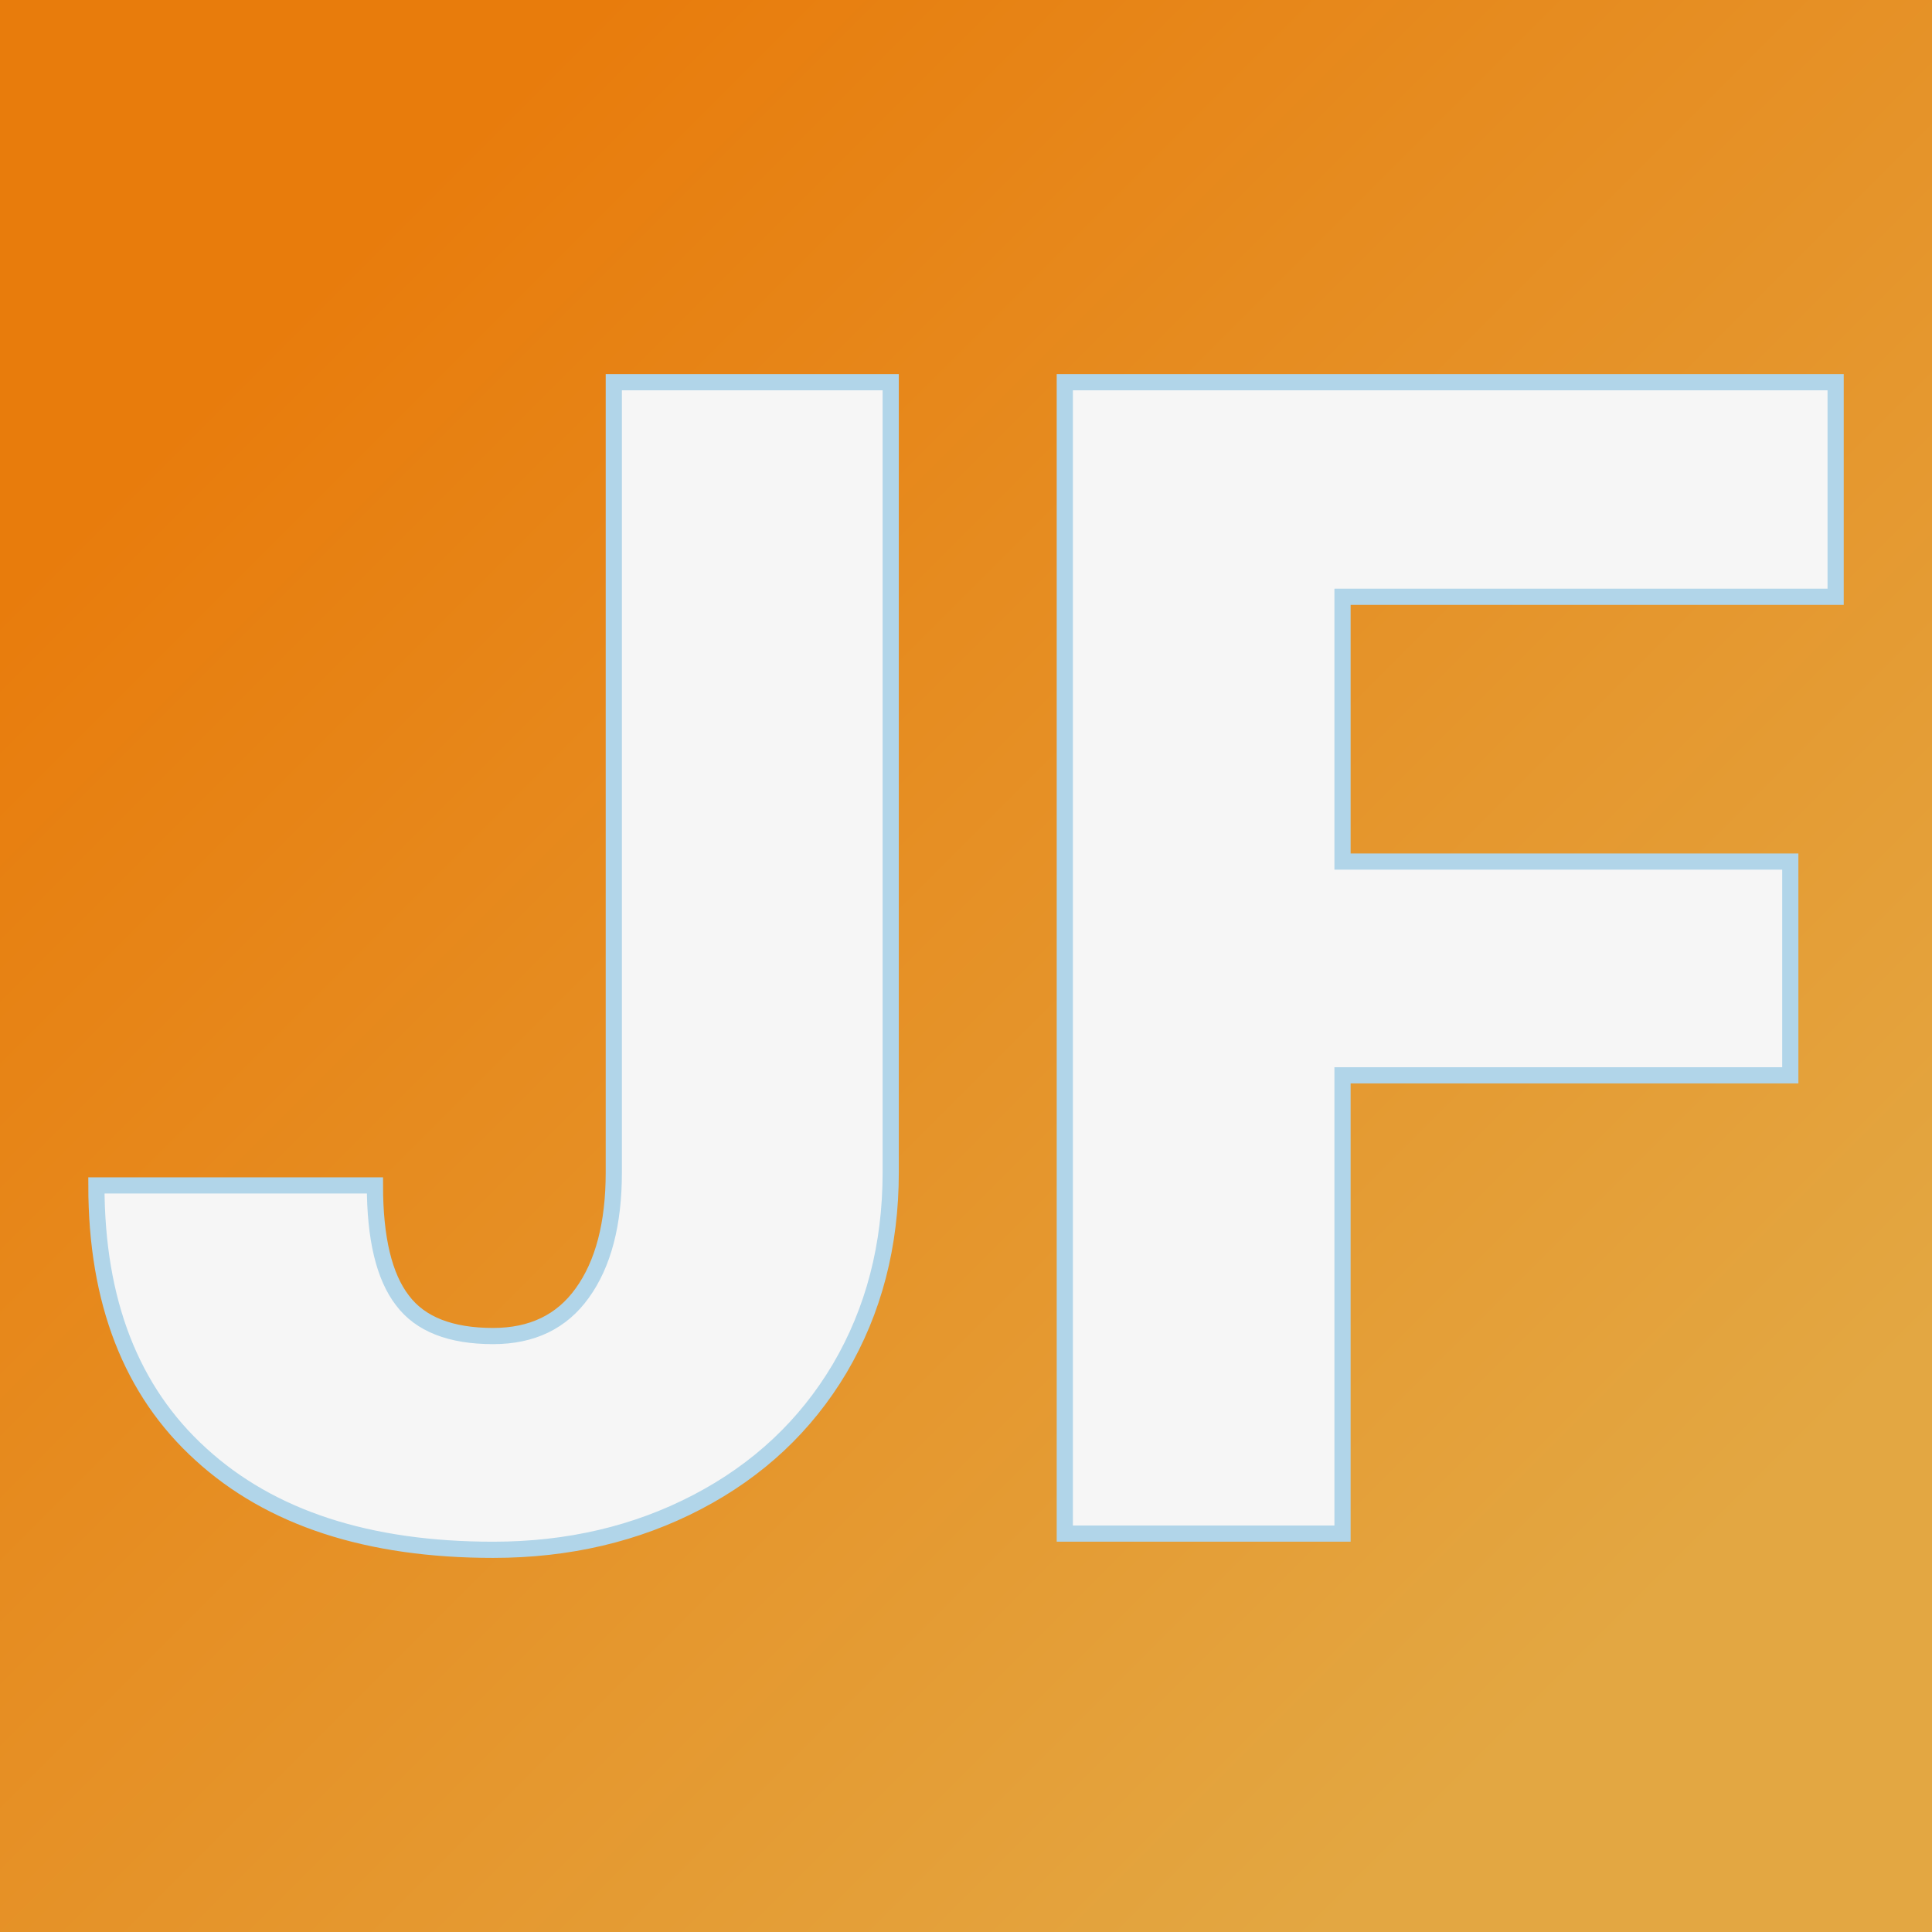
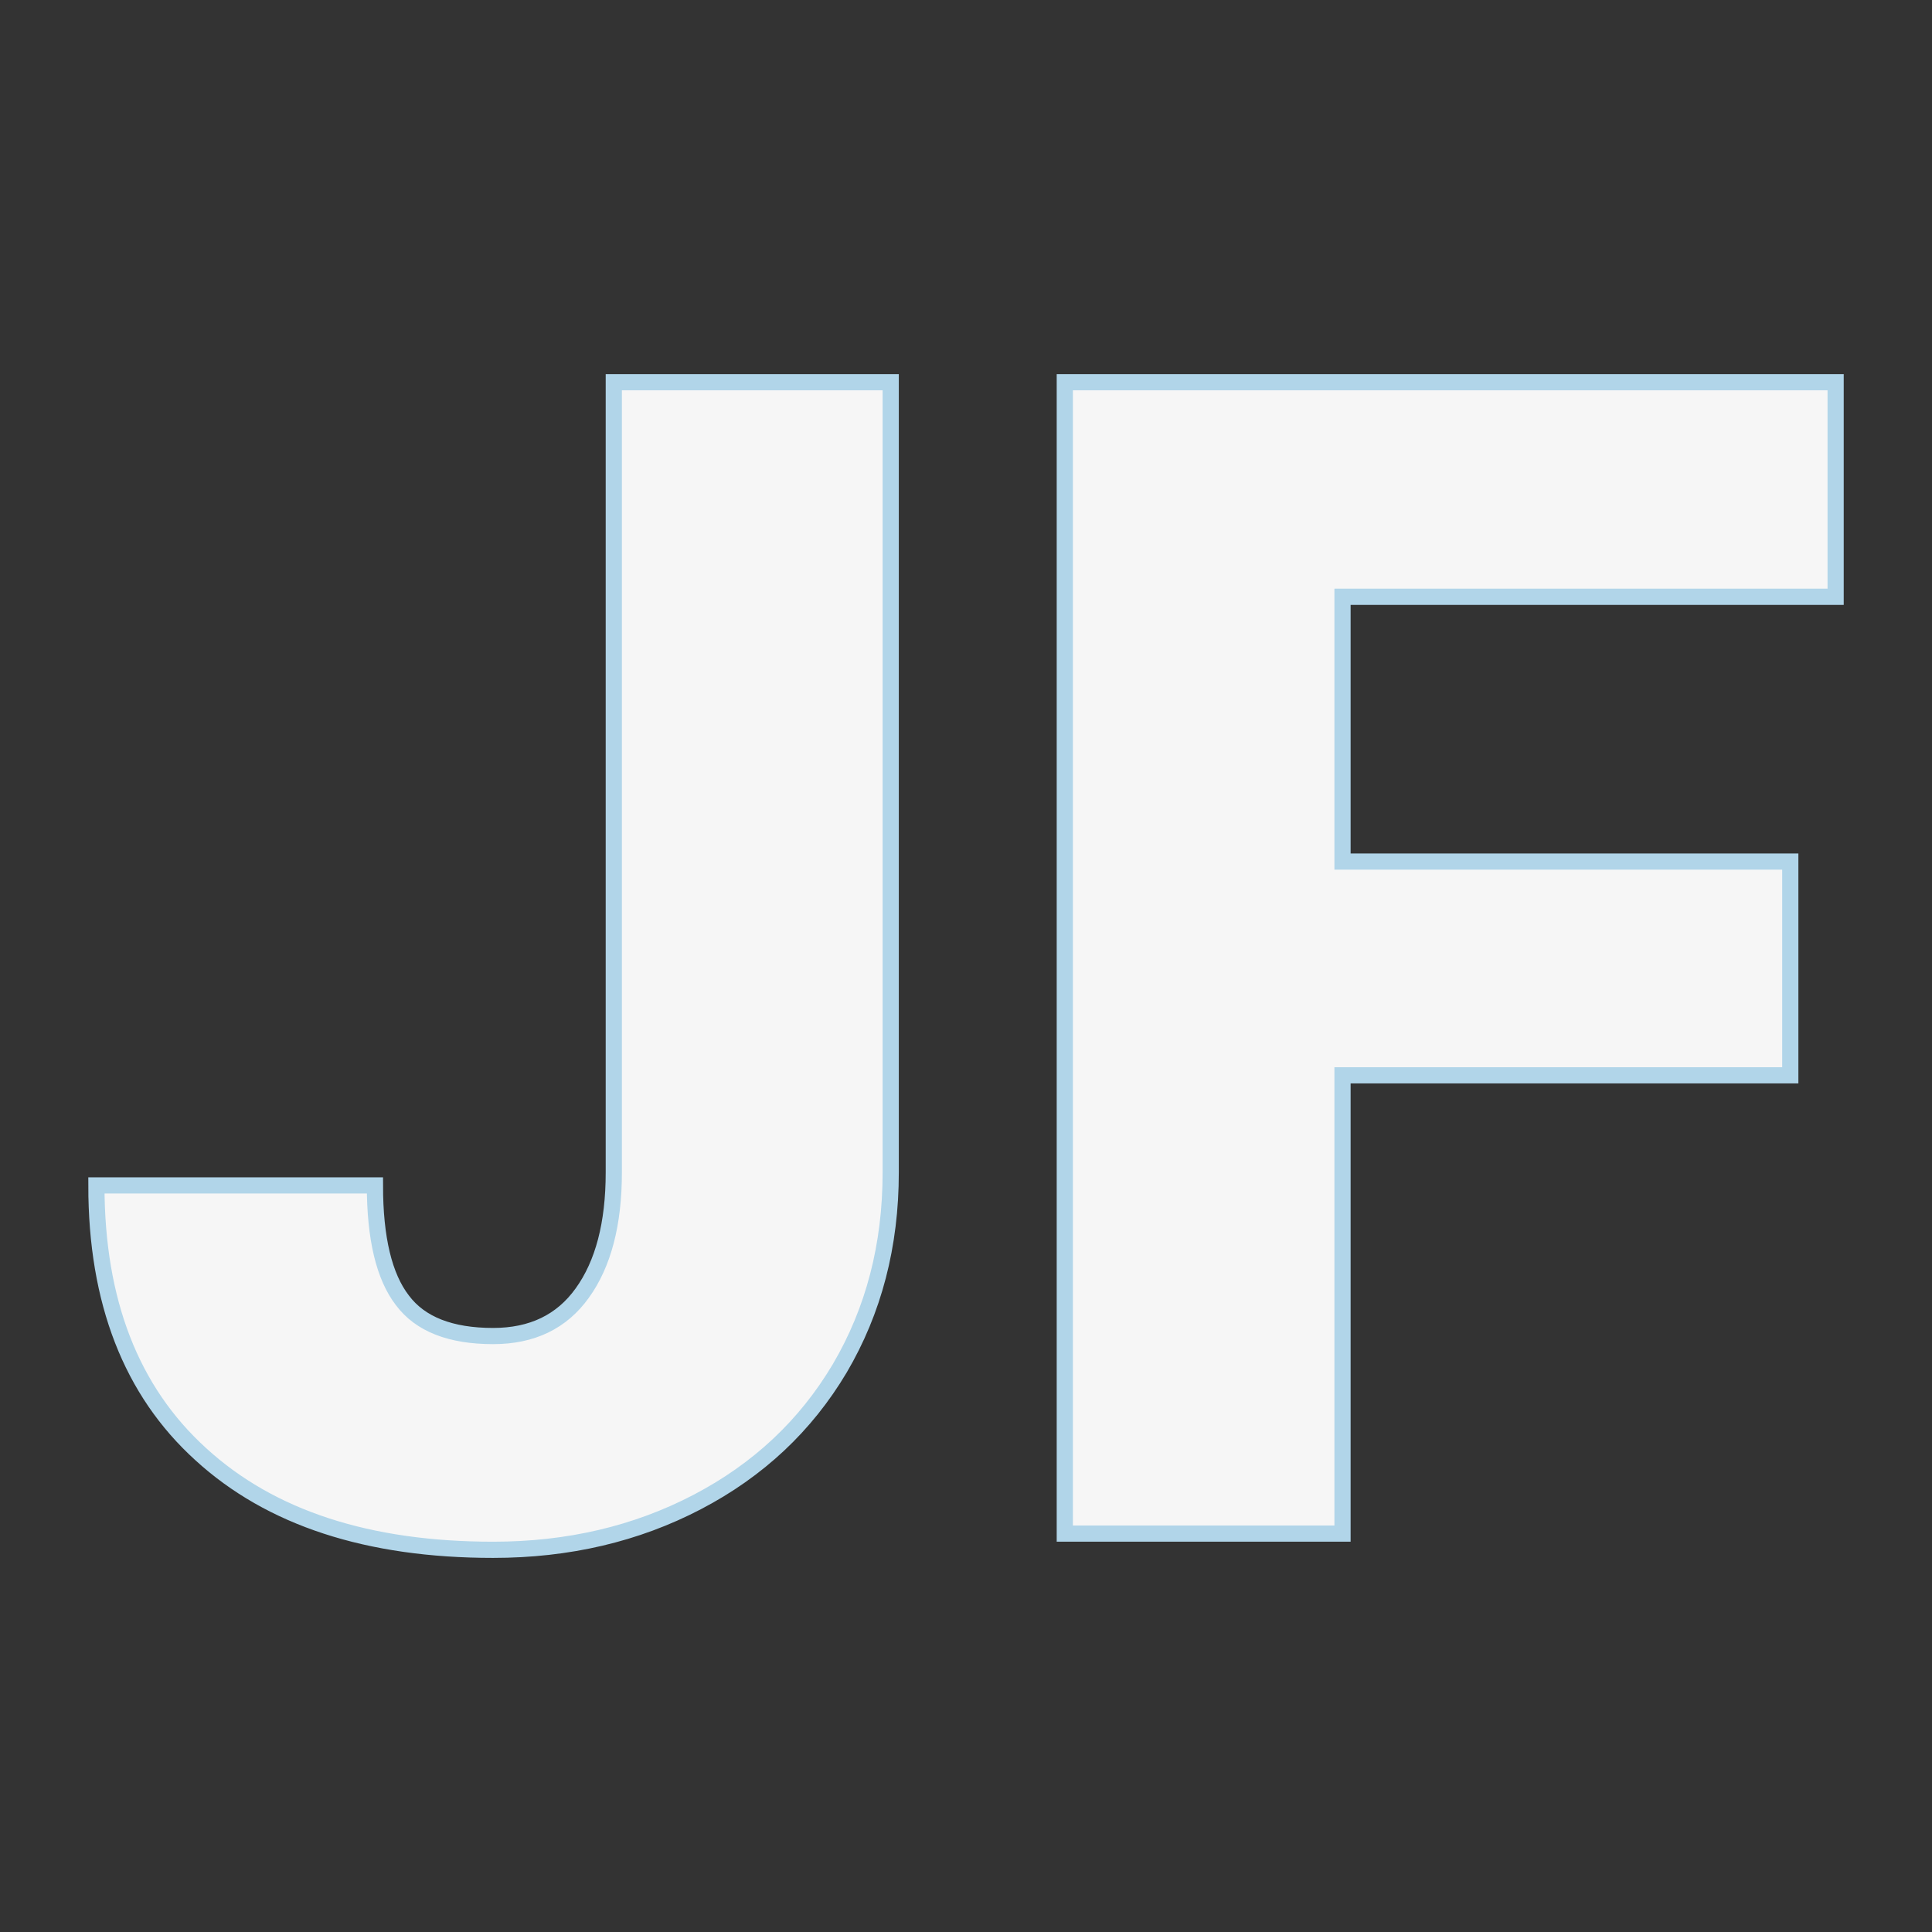
<svg xmlns="http://www.w3.org/2000/svg" version="1.1" viewBox="0 0 200 200">
  <rect x="0" y="0" width="200" height="200" fill="#333333" stroke="none" />
-   <rect width="200" height="200" fill="url('#gradient')" />
  <defs>
    <linearGradient id="gradient" gradientTransform="rotate(45 0.5 0.5)">
      <stop offset="0%" stop-color="#e87c0c" />
      <stop offset="100%" stop-color="#e3a742" />
    </linearGradient>
  </defs>
  <g>
    <g fill="#f6f6f6" transform="matrix(8.382,0,0,8.382,7.045,158.759)" stroke="#b1d5e9" stroke-width="0.2">
      <path d="M6.74-4.46L6.74-14.22L10.16-14.22L10.16-4.46Q10.16-3.11 9.53-2.04Q8.90-0.98 7.77-0.39Q6.64 0.20 5.25 0.20L5.25 0.20Q2.93 0.20 1.64-0.98Q0.35-2.15 0.35-4.30L0.35-4.30L3.79-4.30Q3.79-3.32 4.13-2.88Q4.46-2.44 5.25-2.44L5.25-2.44Q5.97-2.44 6.35-2.97Q6.74-3.51 6.74-4.46L6.74-4.46ZM21.27-8.30L21.27-5.66L15.74-5.66L15.74 0L12.31 0L12.31-14.22L21.83-14.22L21.83-11.57L15.74-11.57L15.74-8.30L21.27-8.30Z" />
    </g>
  </g>
</svg>